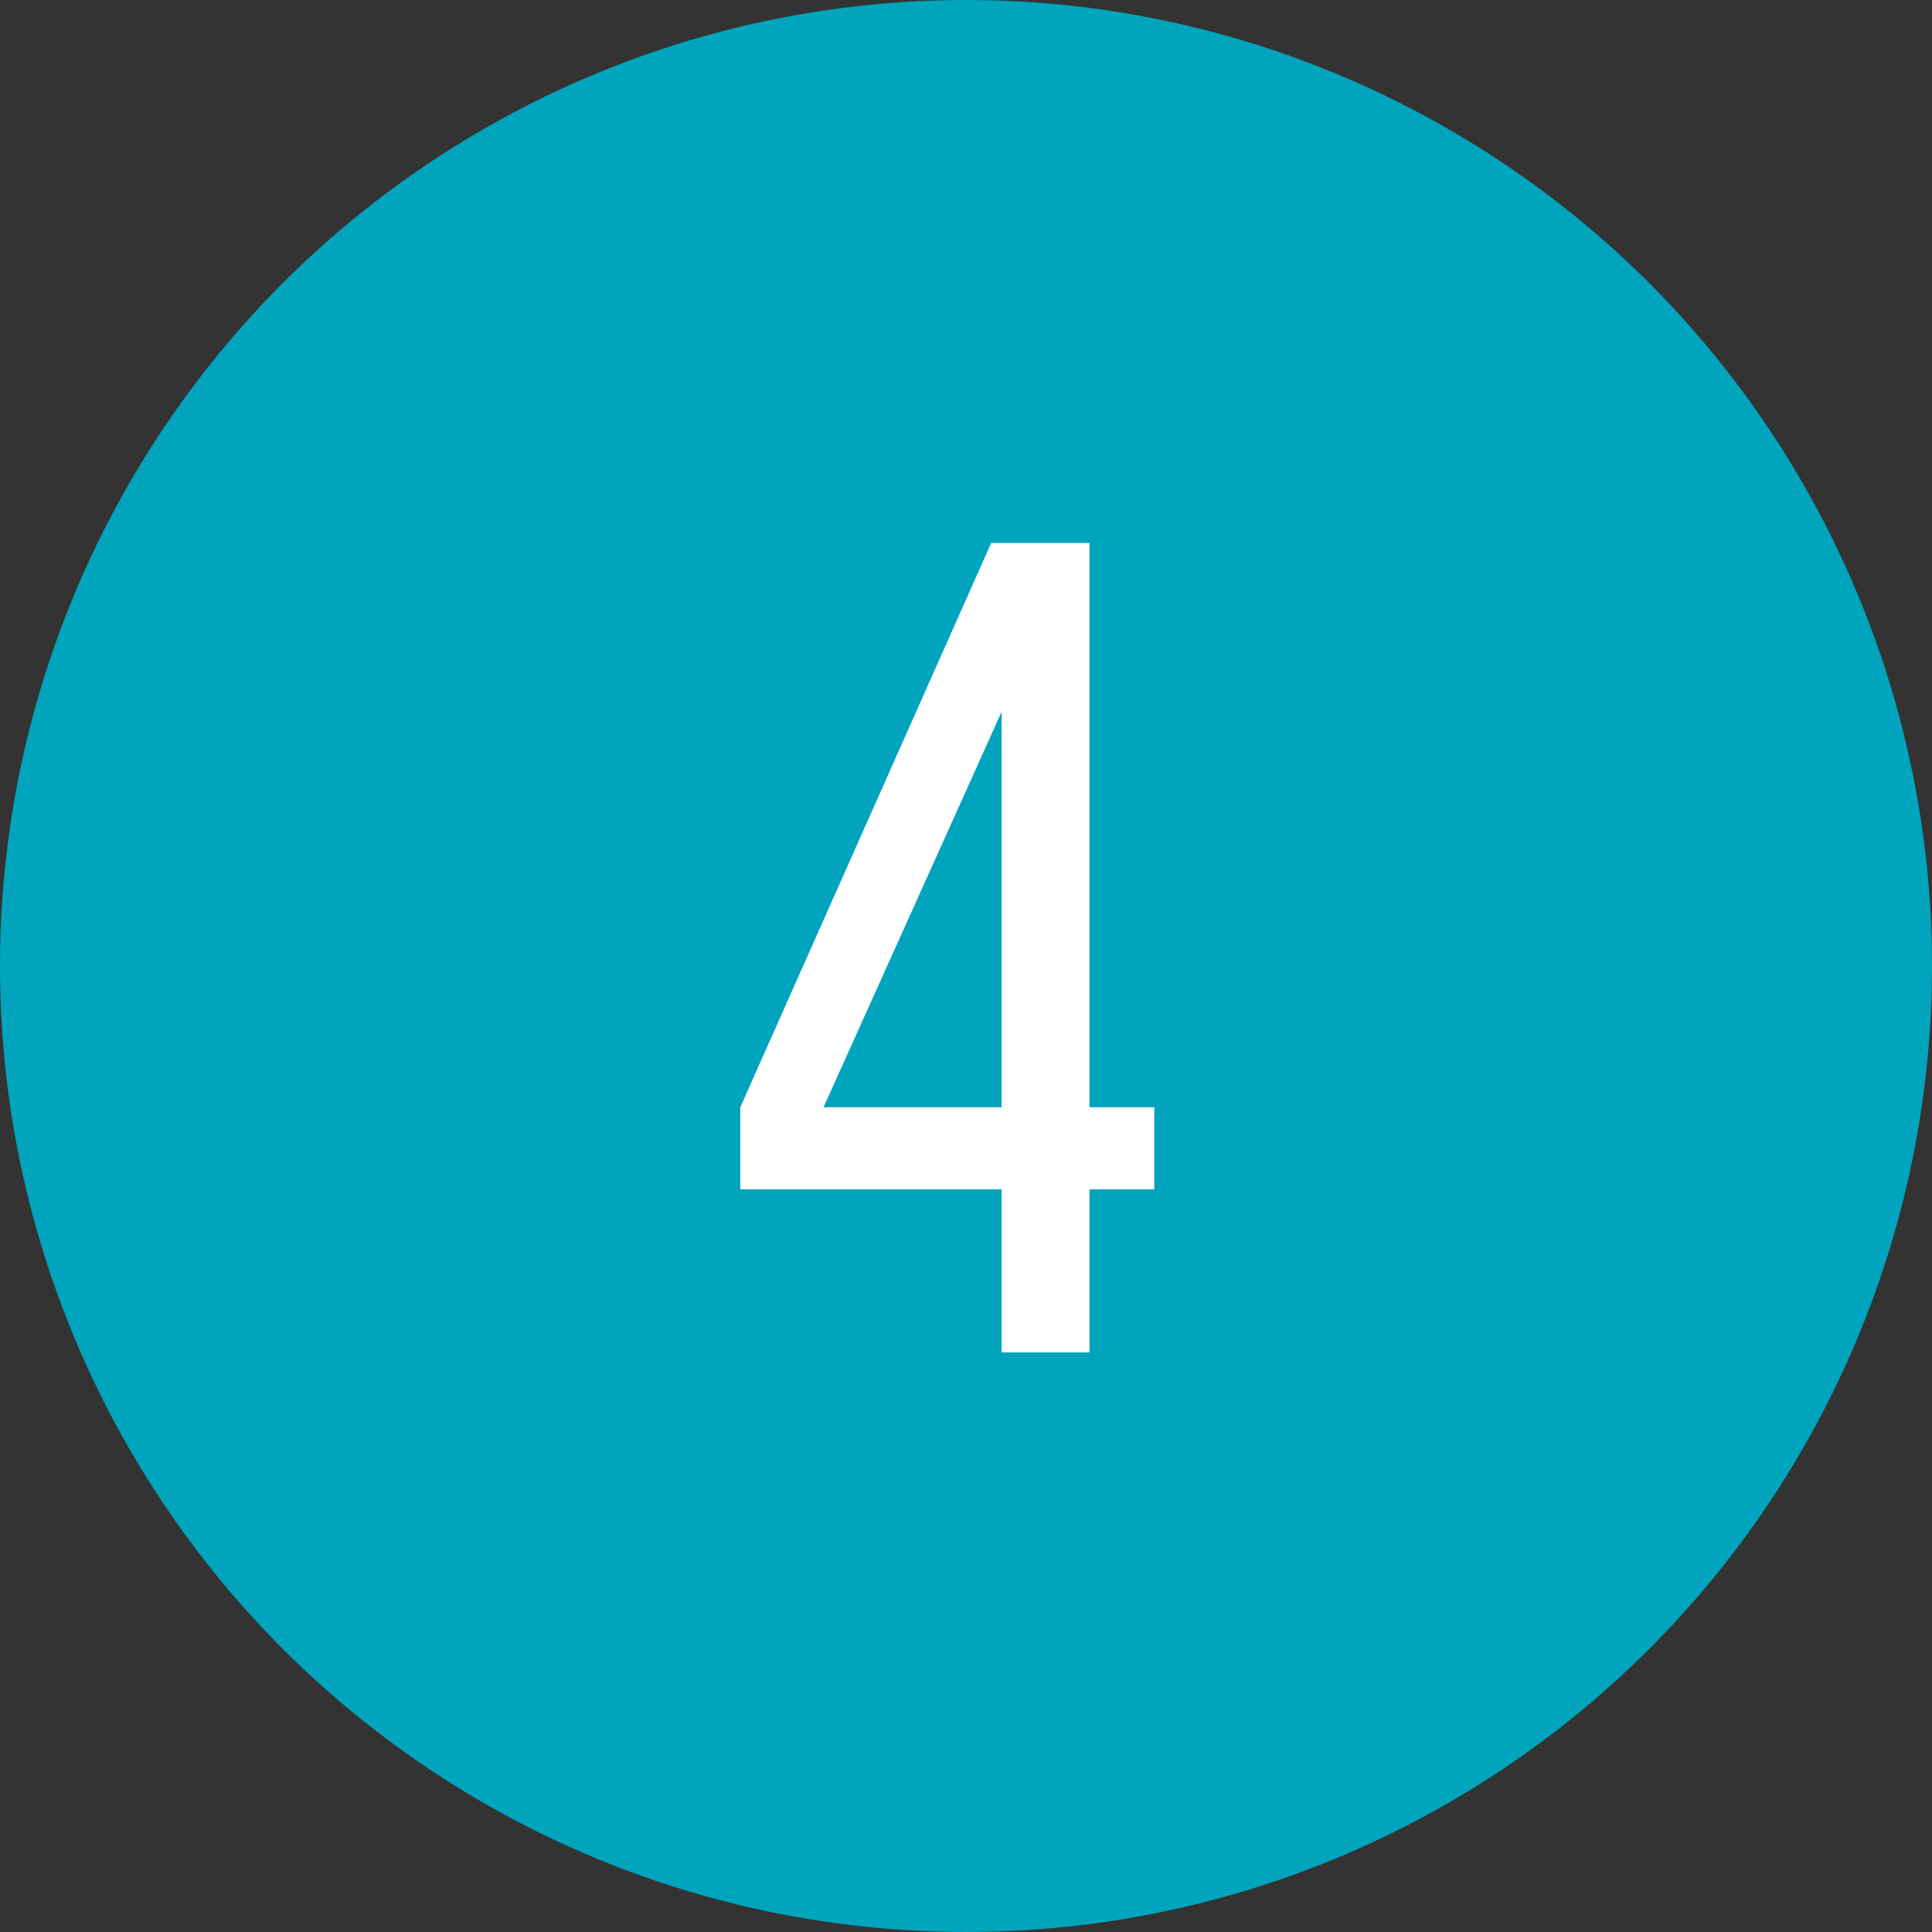
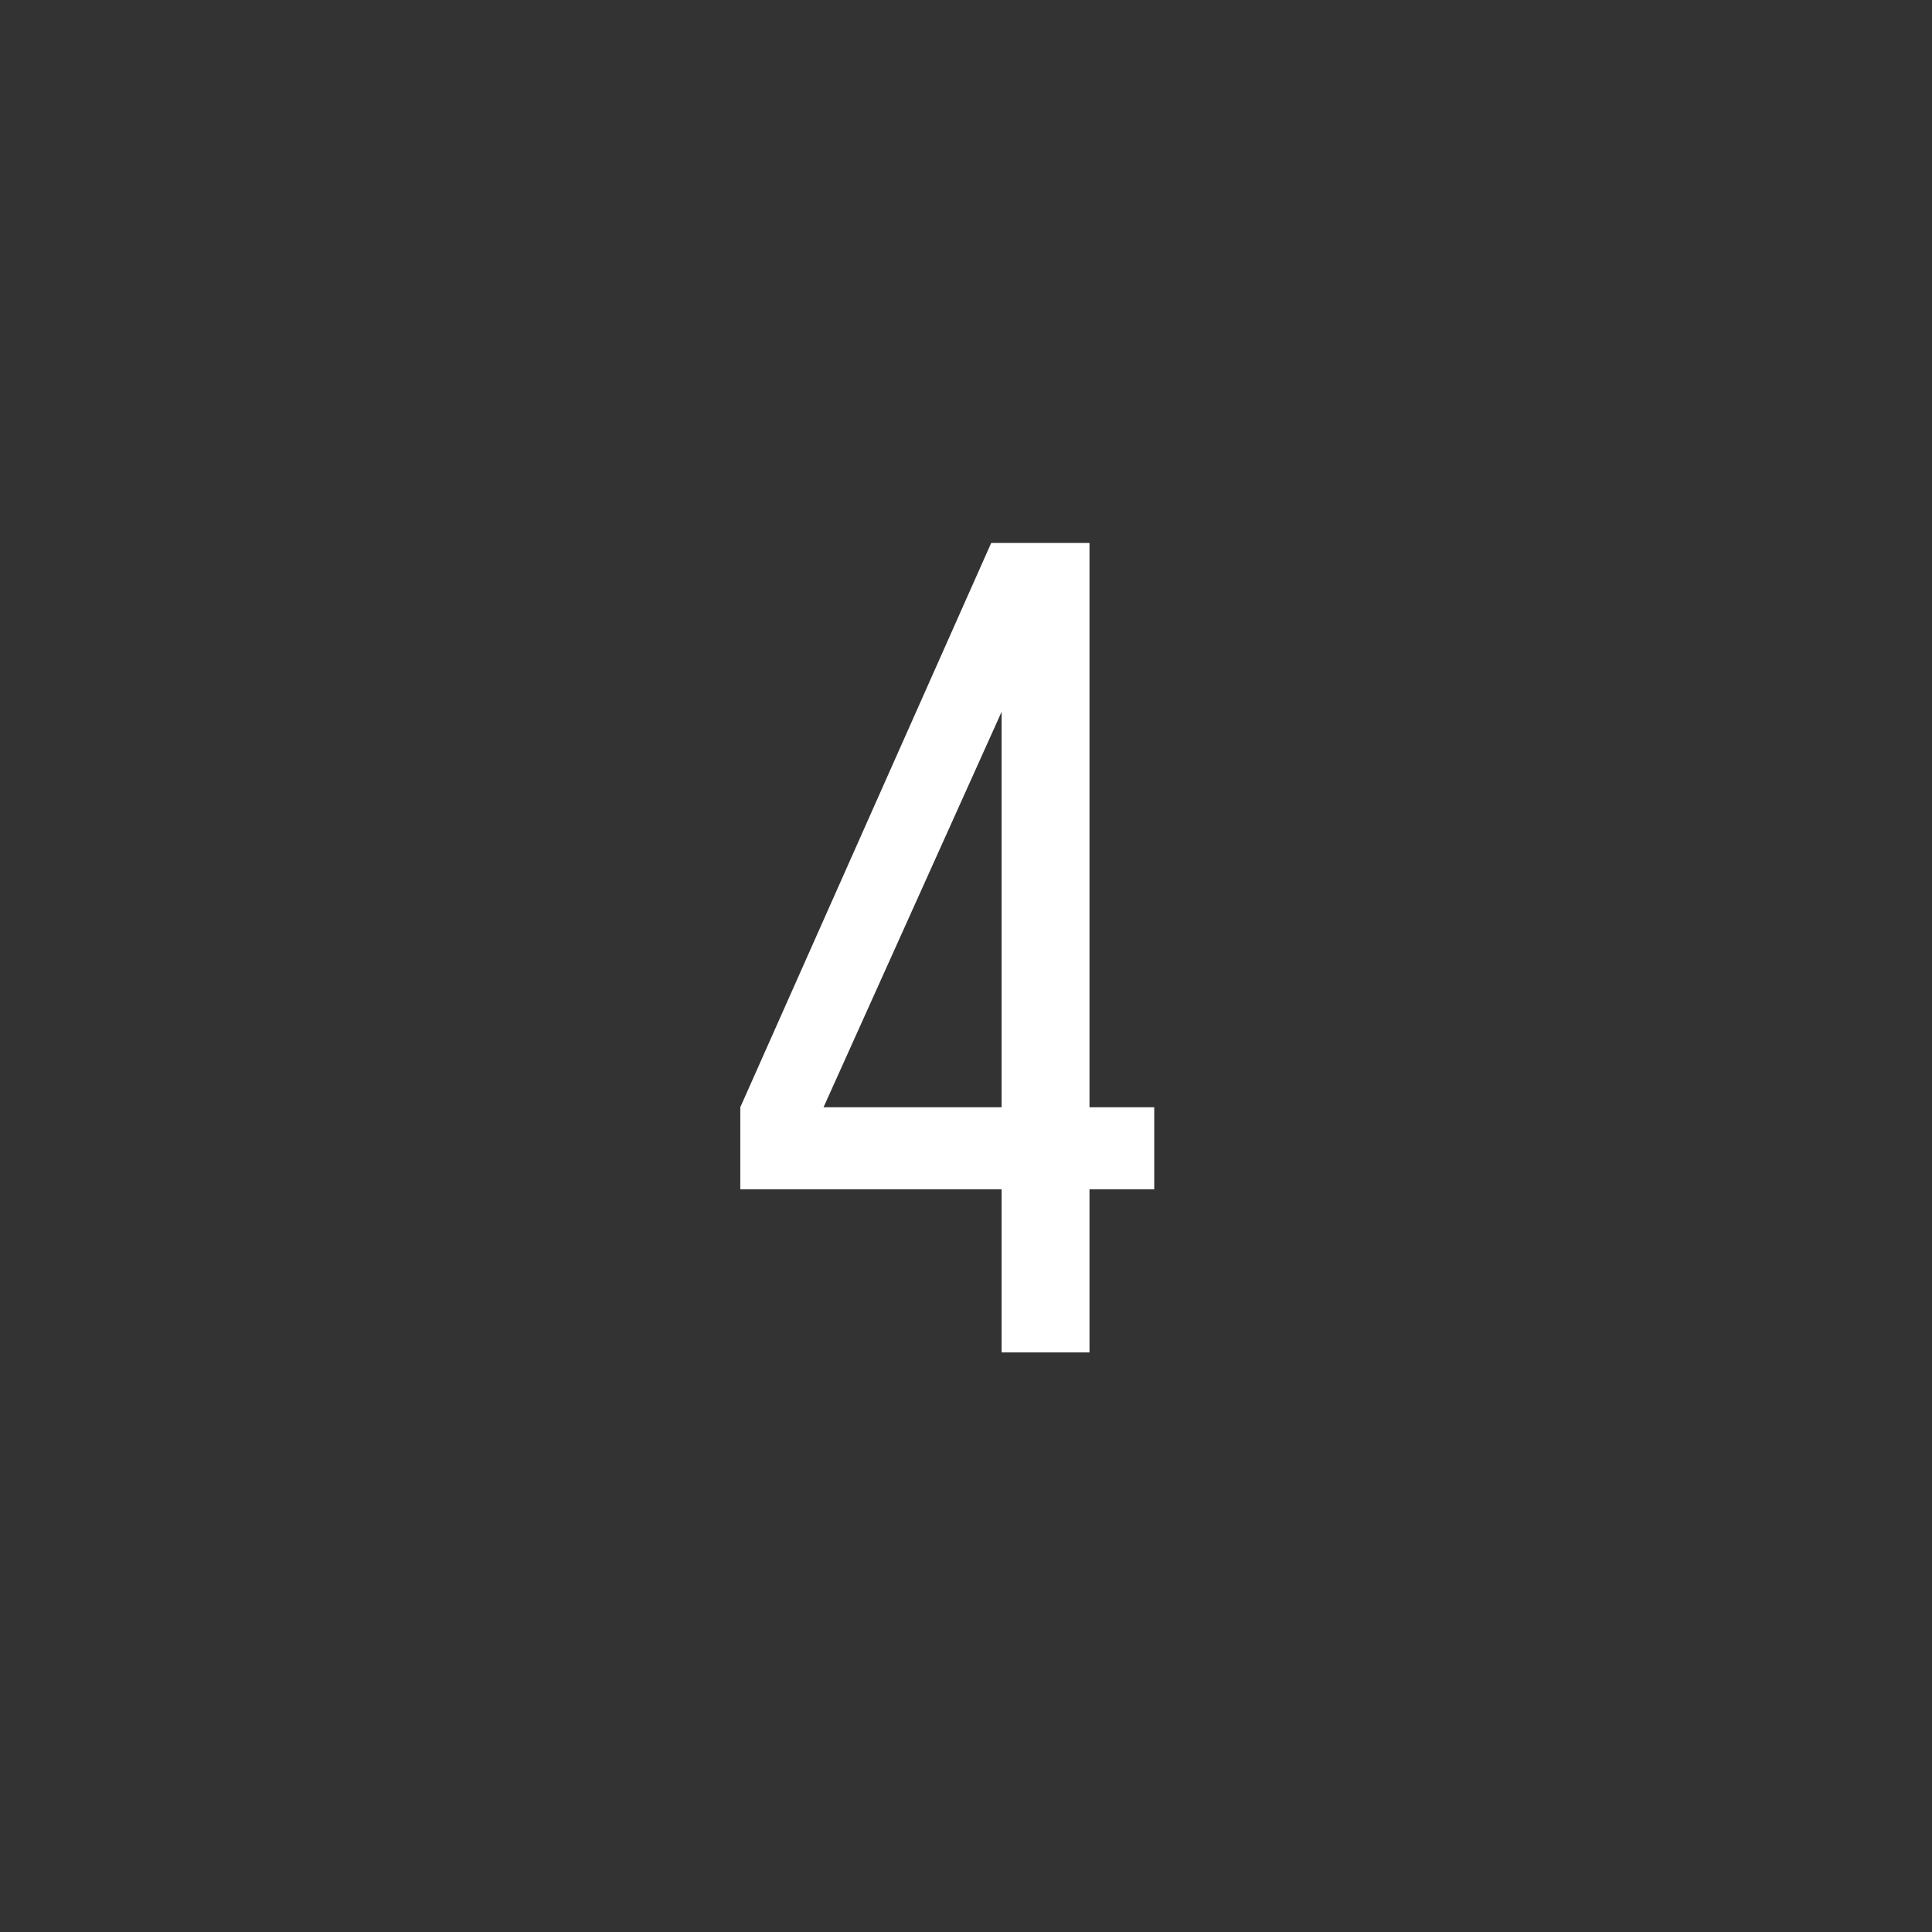
<svg xmlns="http://www.w3.org/2000/svg" width="100" height="100" viewBox="0 0 100 100" fill="none">
  <rect x="0" y="0" width="100" height="100" fill="#333333" stroke="none" />
-   <circle cx="50" cy="50" r="50" fill="#00A4BD" />
  <path d="M59.743 61.561H56.392V70H51.843V61.561H38.317V57.312L51.304 28.104H56.392V57.312H59.743V61.561ZM51.843 36.843L42.626 57.312H51.843V36.843Z" fill="white" />
</svg>